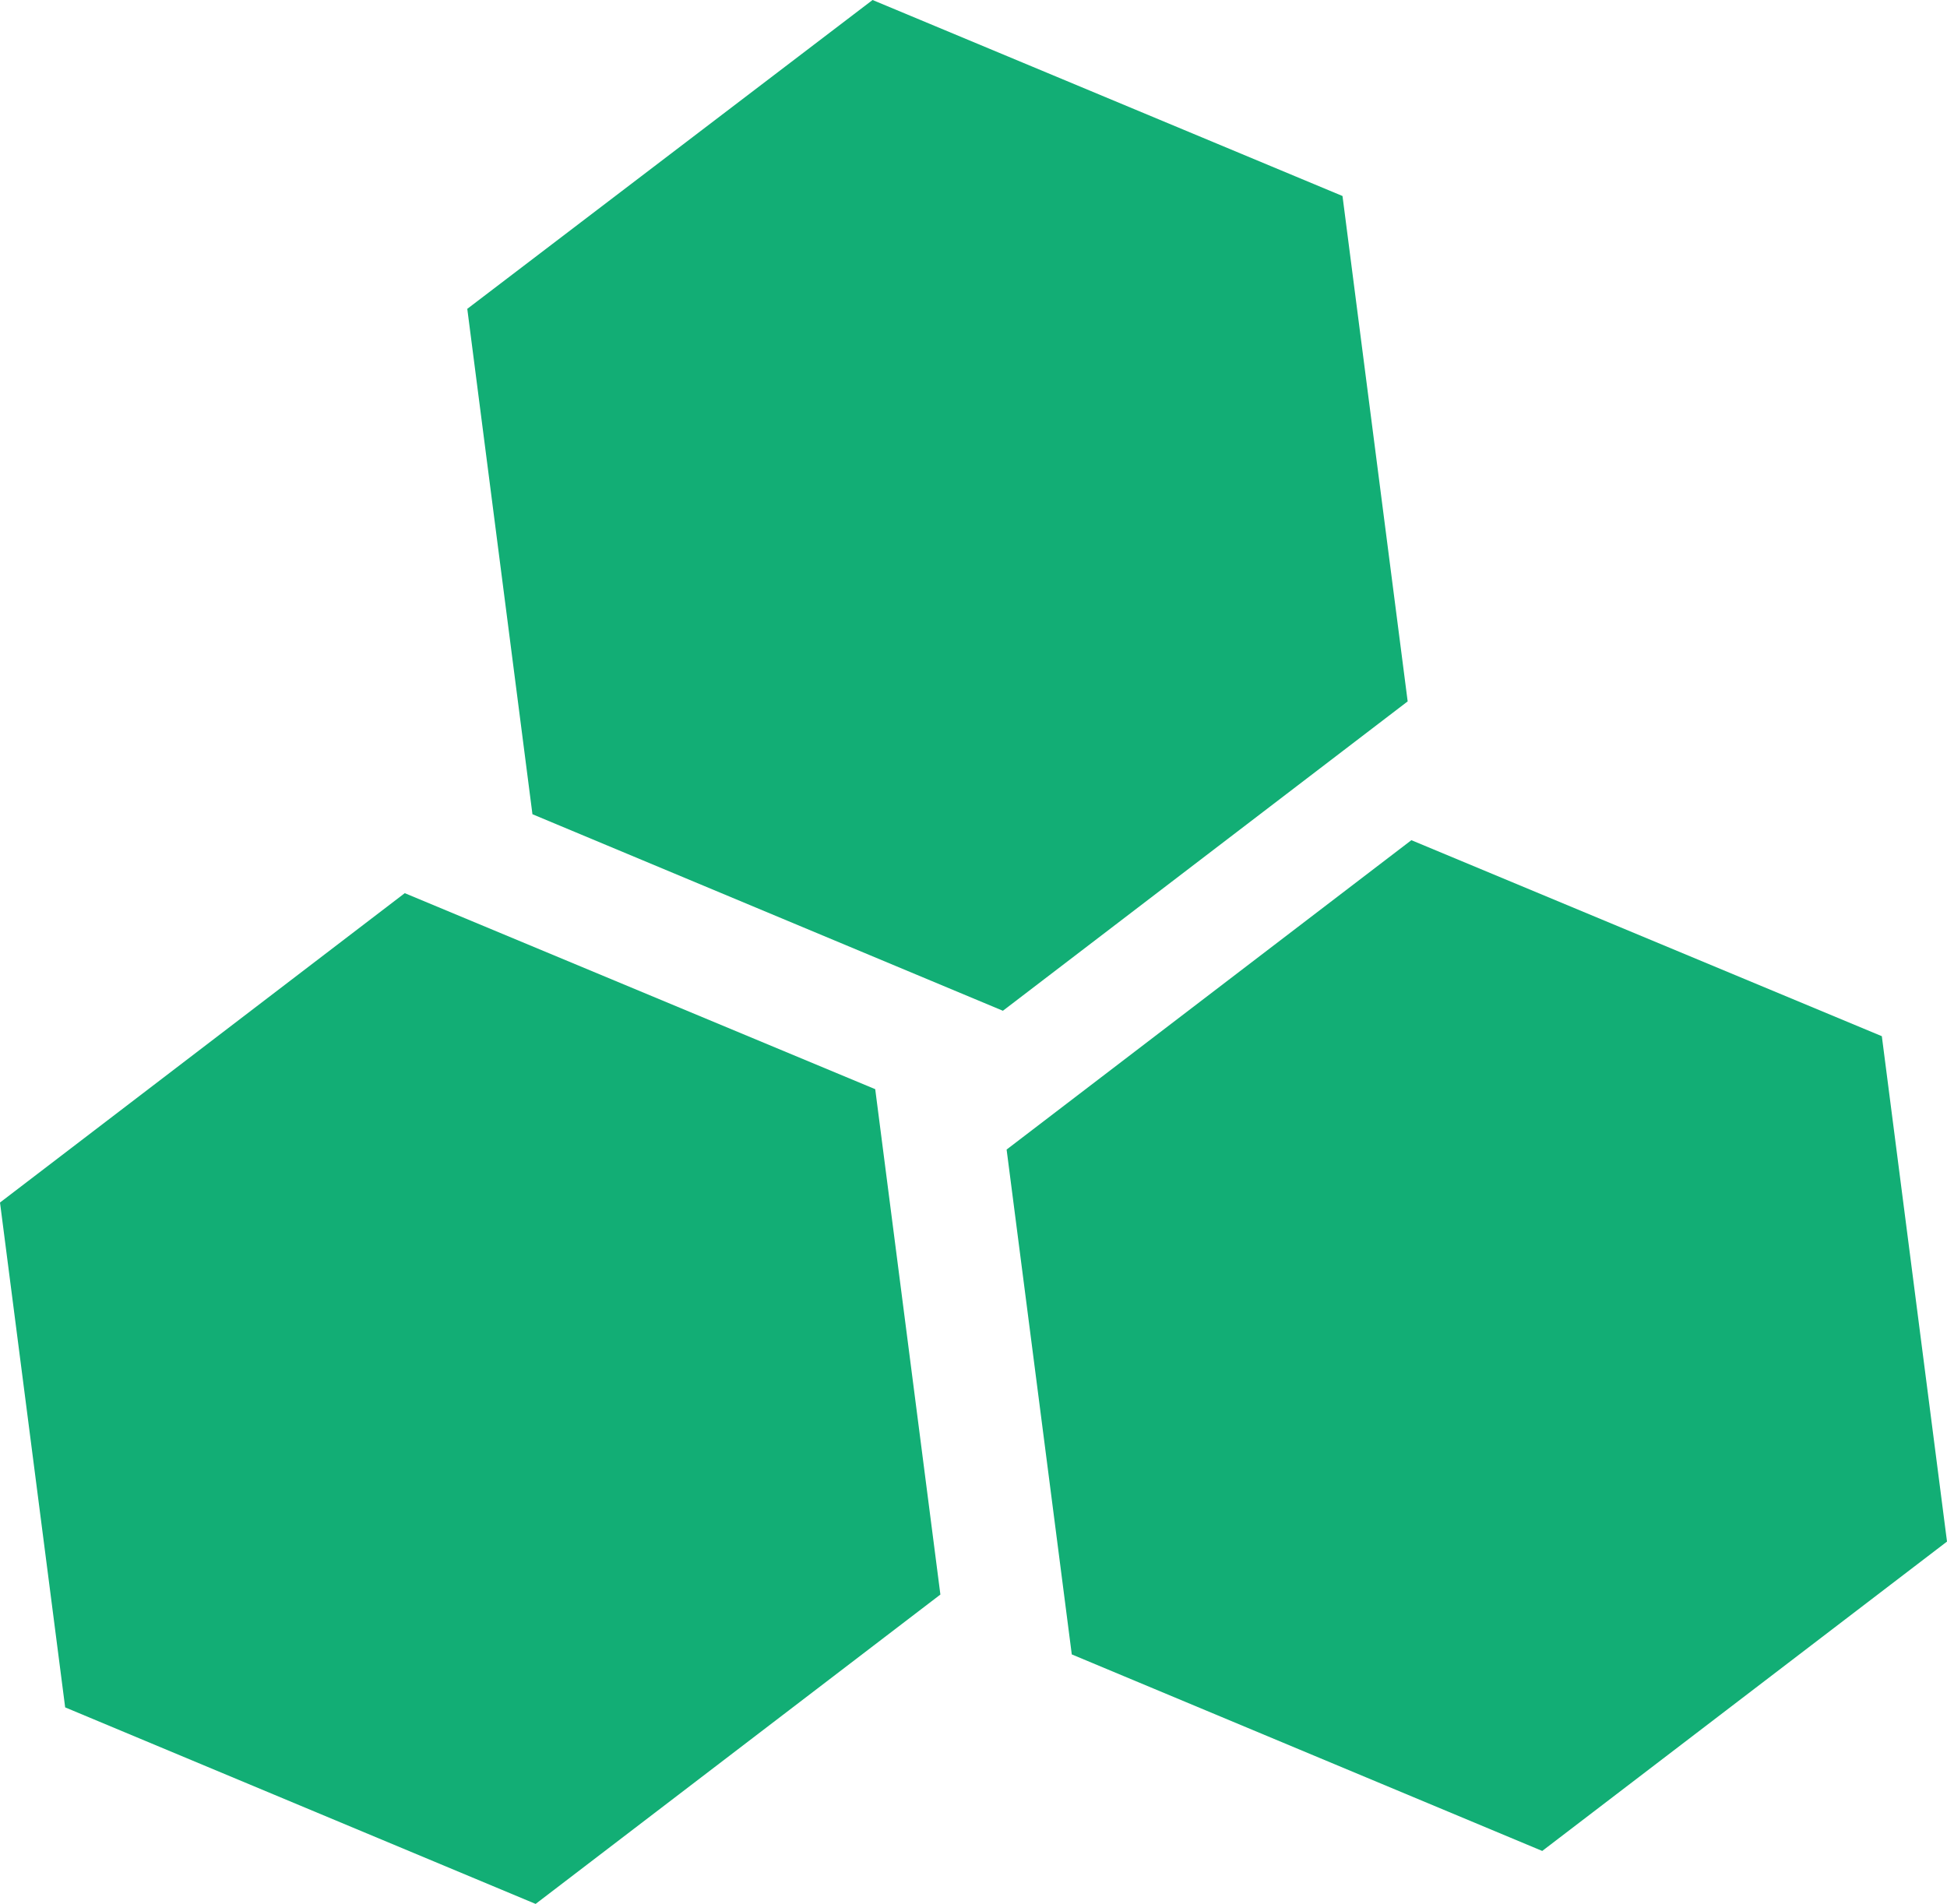
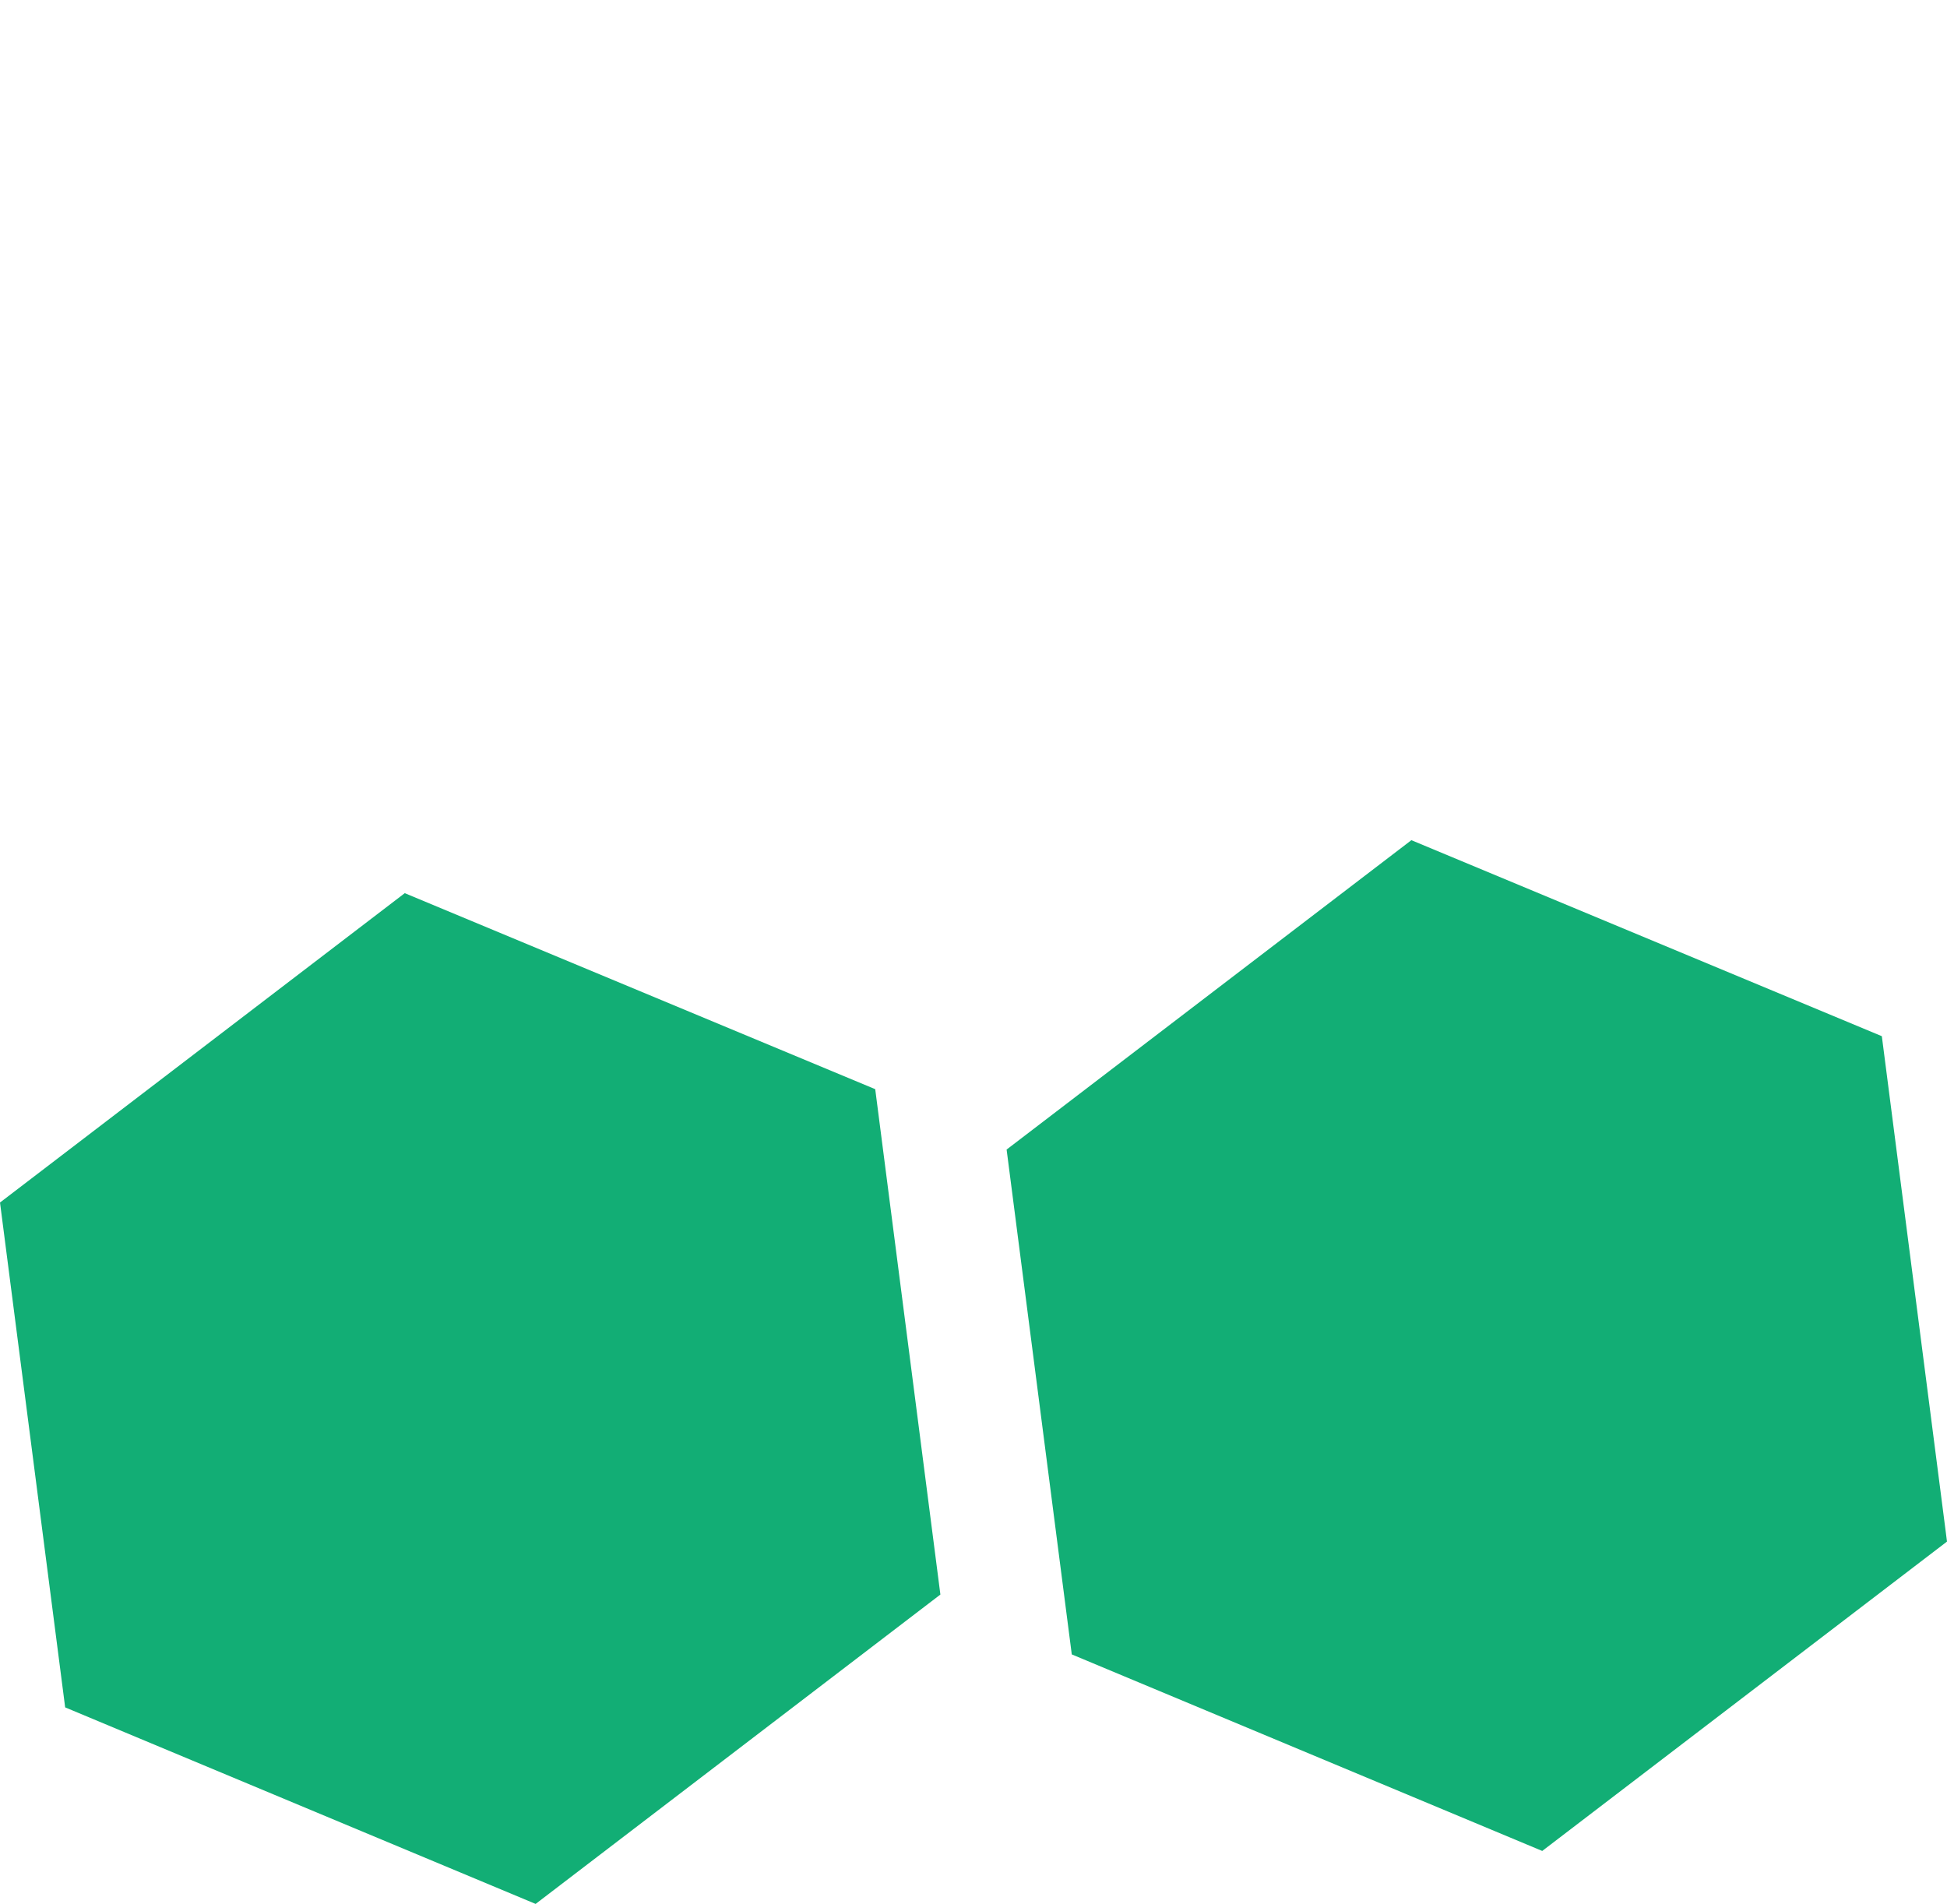
<svg xmlns="http://www.w3.org/2000/svg" id="Layer_2" data-name="Layer 2" viewBox="0 0 36.75 35.94">
  <defs>
    <style>
      .cls-1 {
        fill: #12ae75;
      }
    </style>
  </defs>
  <g id="Layer_1-2" data-name="Layer 1">
    <g>
      <polygon class="cls-1" points="16.52 20.56 7.64 16.86 0 22.7 1.23 32.23 10.11 35.94 17.75 30.1 16.52 20.56" />
      <polygon class="cls-1" points="35.52 19.56 26.64 15.86 19 21.7 20.23 31.23 29.11 34.94 36.75 29.1 35.52 19.56" />
-       <polygon class="cls-1" points="25.34 3.7 16.47 0 8.82 5.83 10.05 15.37 18.93 19.08 26.57 13.24 25.34 3.7" />
    </g>
  </g>
</svg>